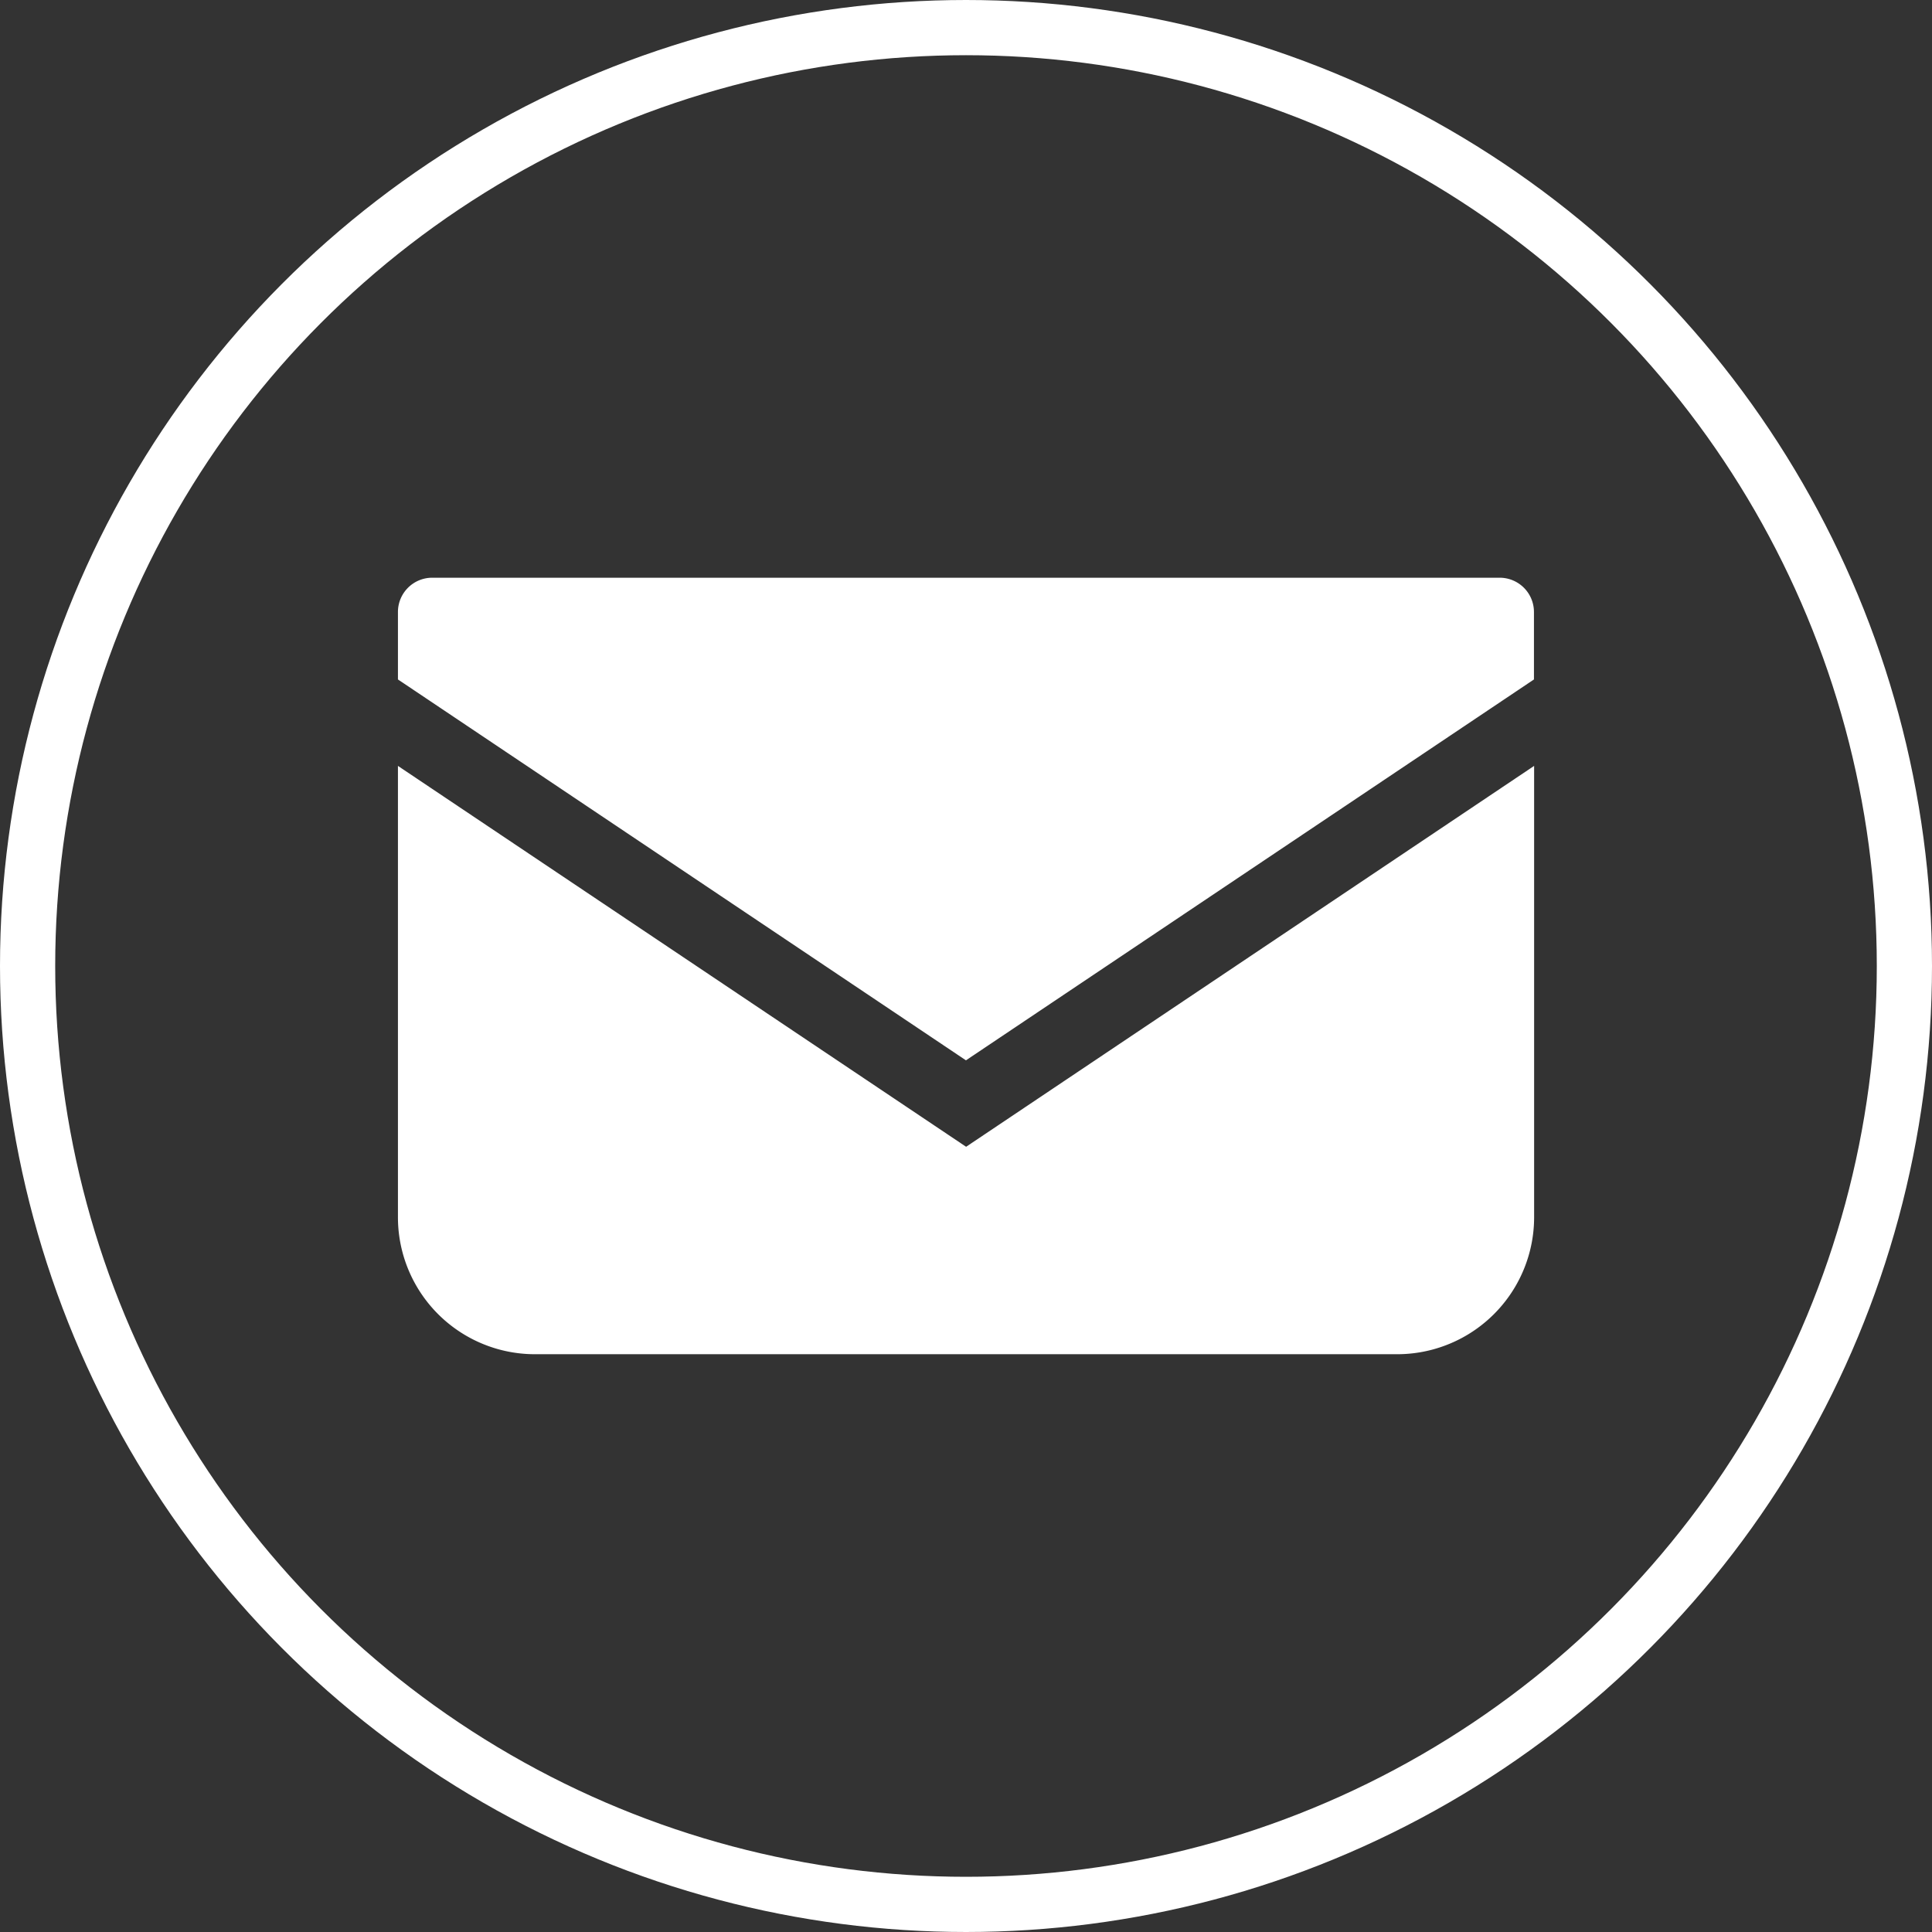
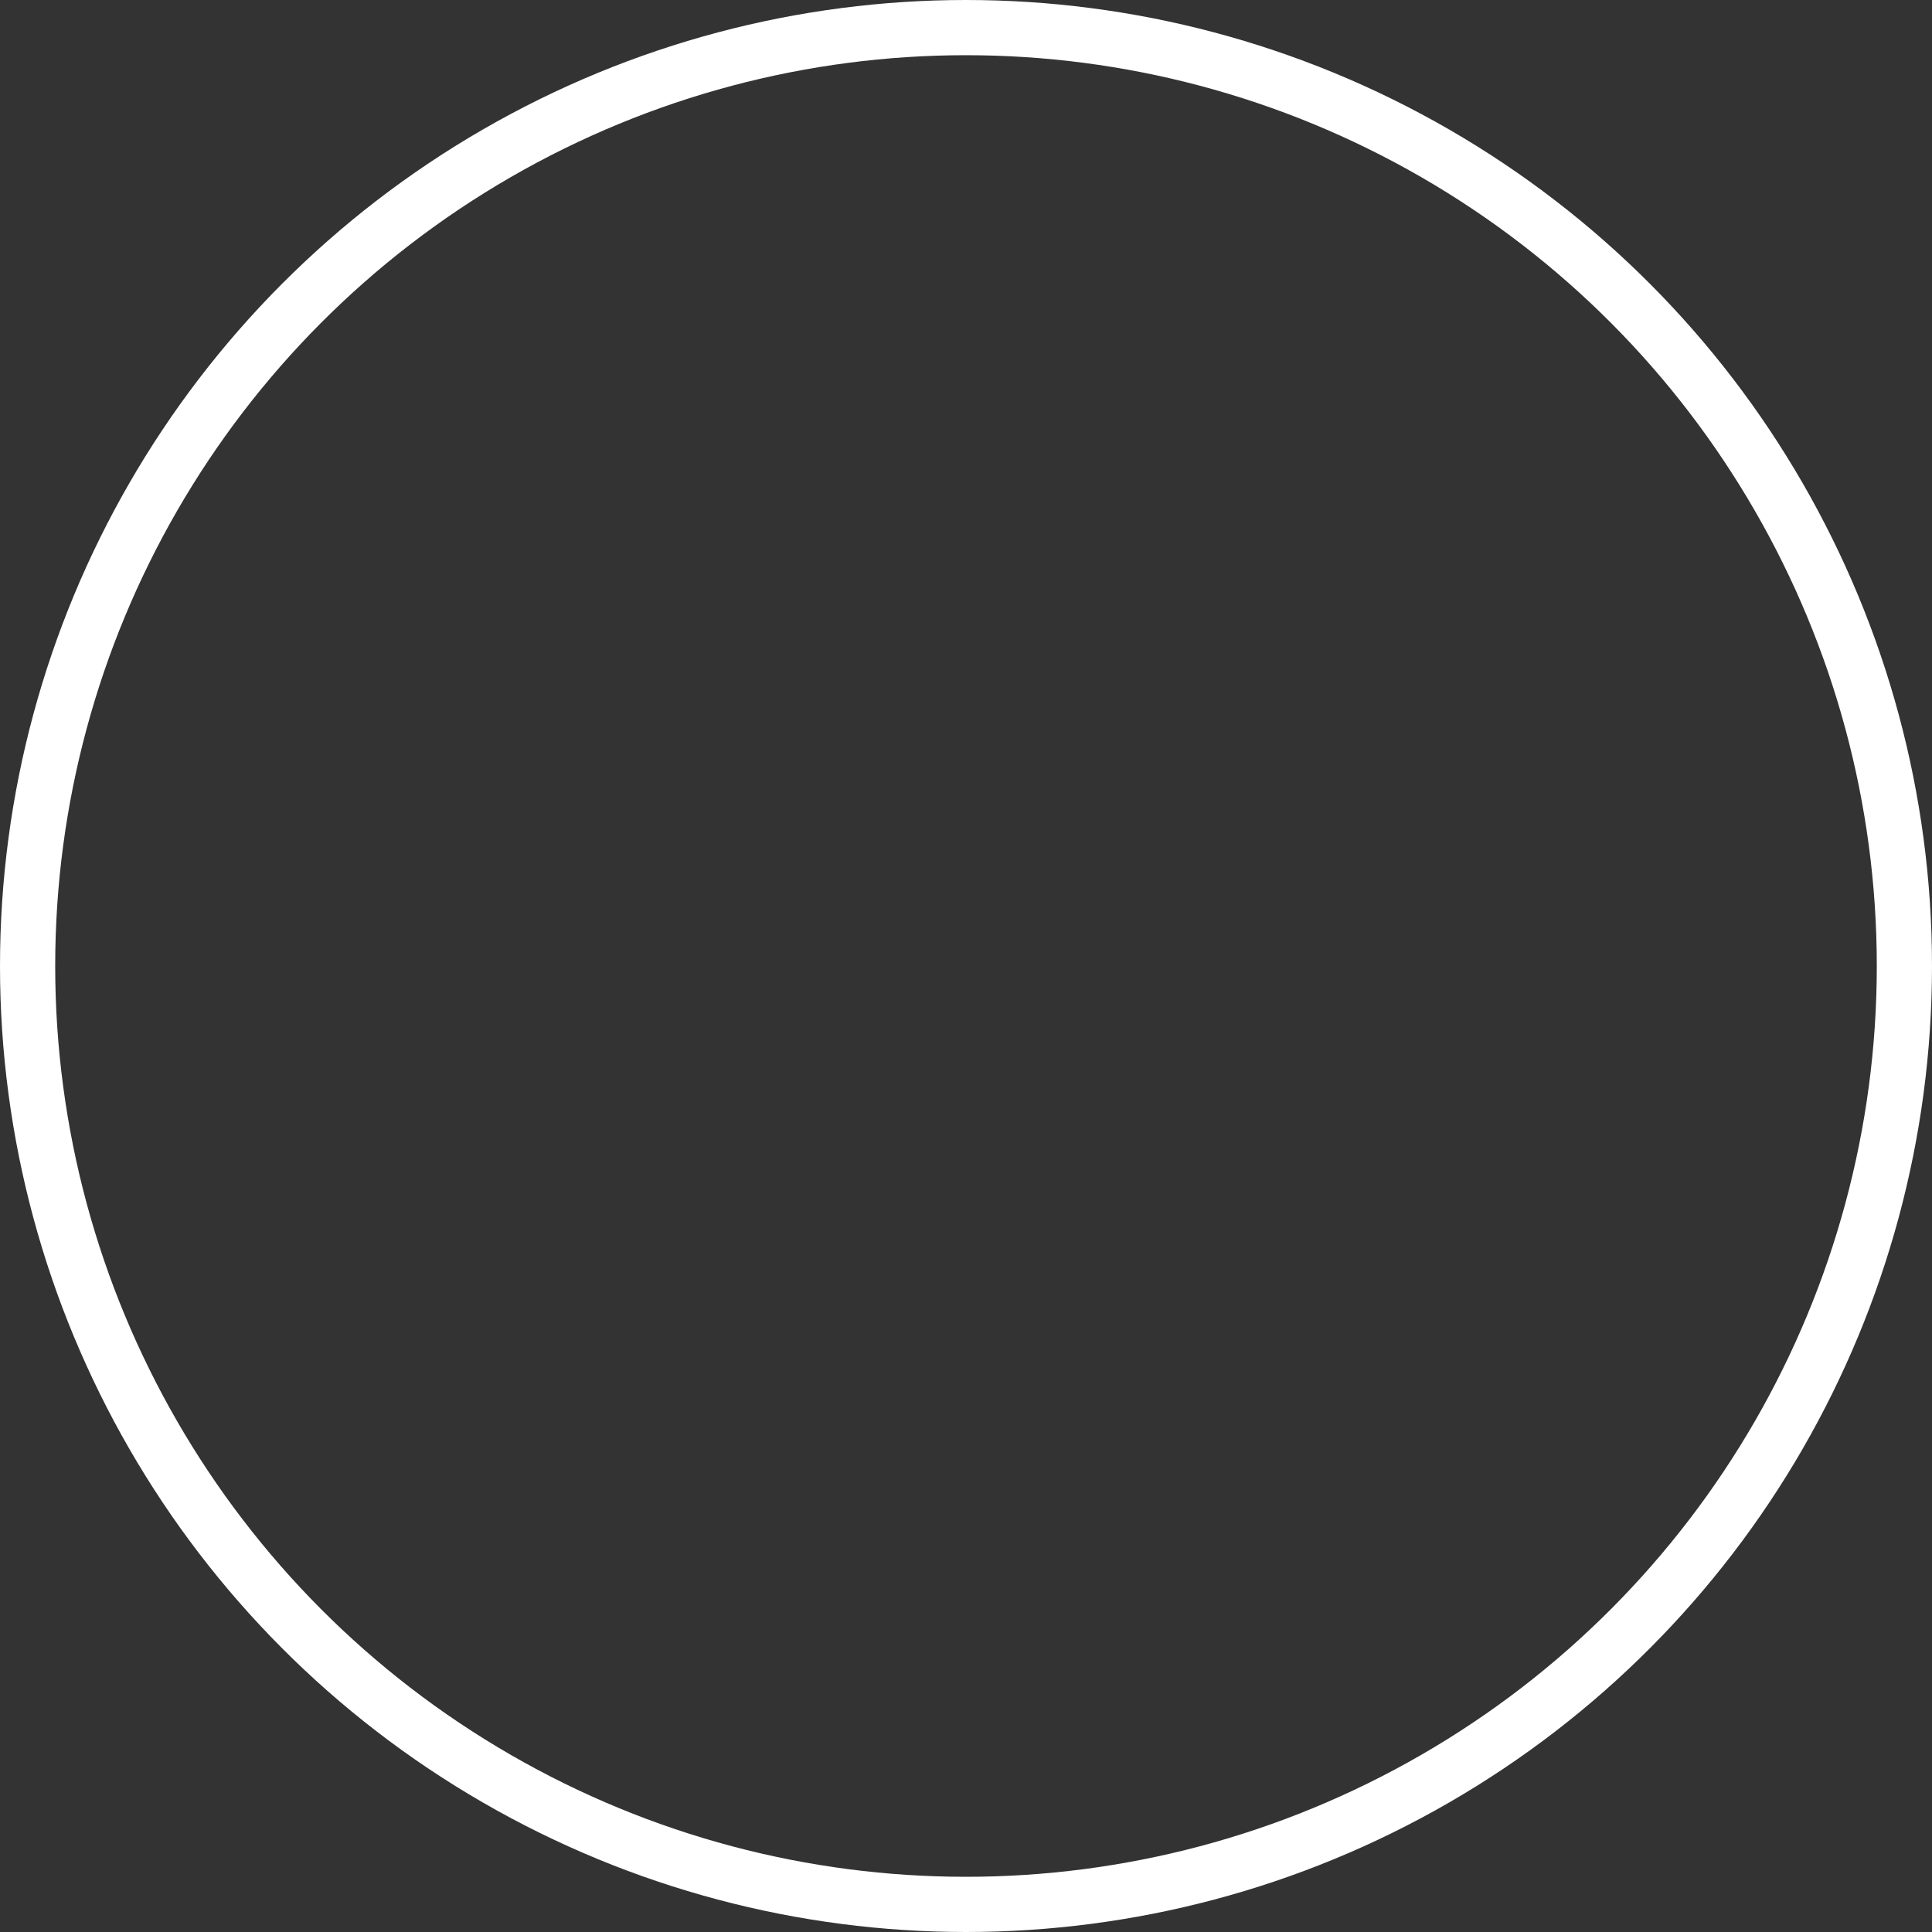
<svg xmlns="http://www.w3.org/2000/svg" width="35" height="35" viewBox="0 0 35 35">
  <rect x="0" y="0" width="35" height="35" fill="#333333" stroke="none" />
  <g data-name="楕円形 2" fill="none" stroke="#fff">
-     <circle cx="17.5" cy="17.5" r="17.5" stroke="none" />
    <circle cx="17.5" cy="17.5" r="17" />
  </g>
  <g data-name="グループ 7" fill="#fff">
-     <path data-name="パス 253" d="M27.169 10.466H7.83a.621.621 0 00-.621.621v1.222l10.29 6.9 10.29-6.9v-1.222a.621.621 0 00-.62-.621z" />
-     <path data-name="パス 254" d="M7.209 13.875v8.175a2.482 2.482 0 002.483 2.483h15.617a2.482 2.482 0 002.483-2.483v-8.175l-10.29 6.9z" />
-   </g>
+     </g>
</svg>